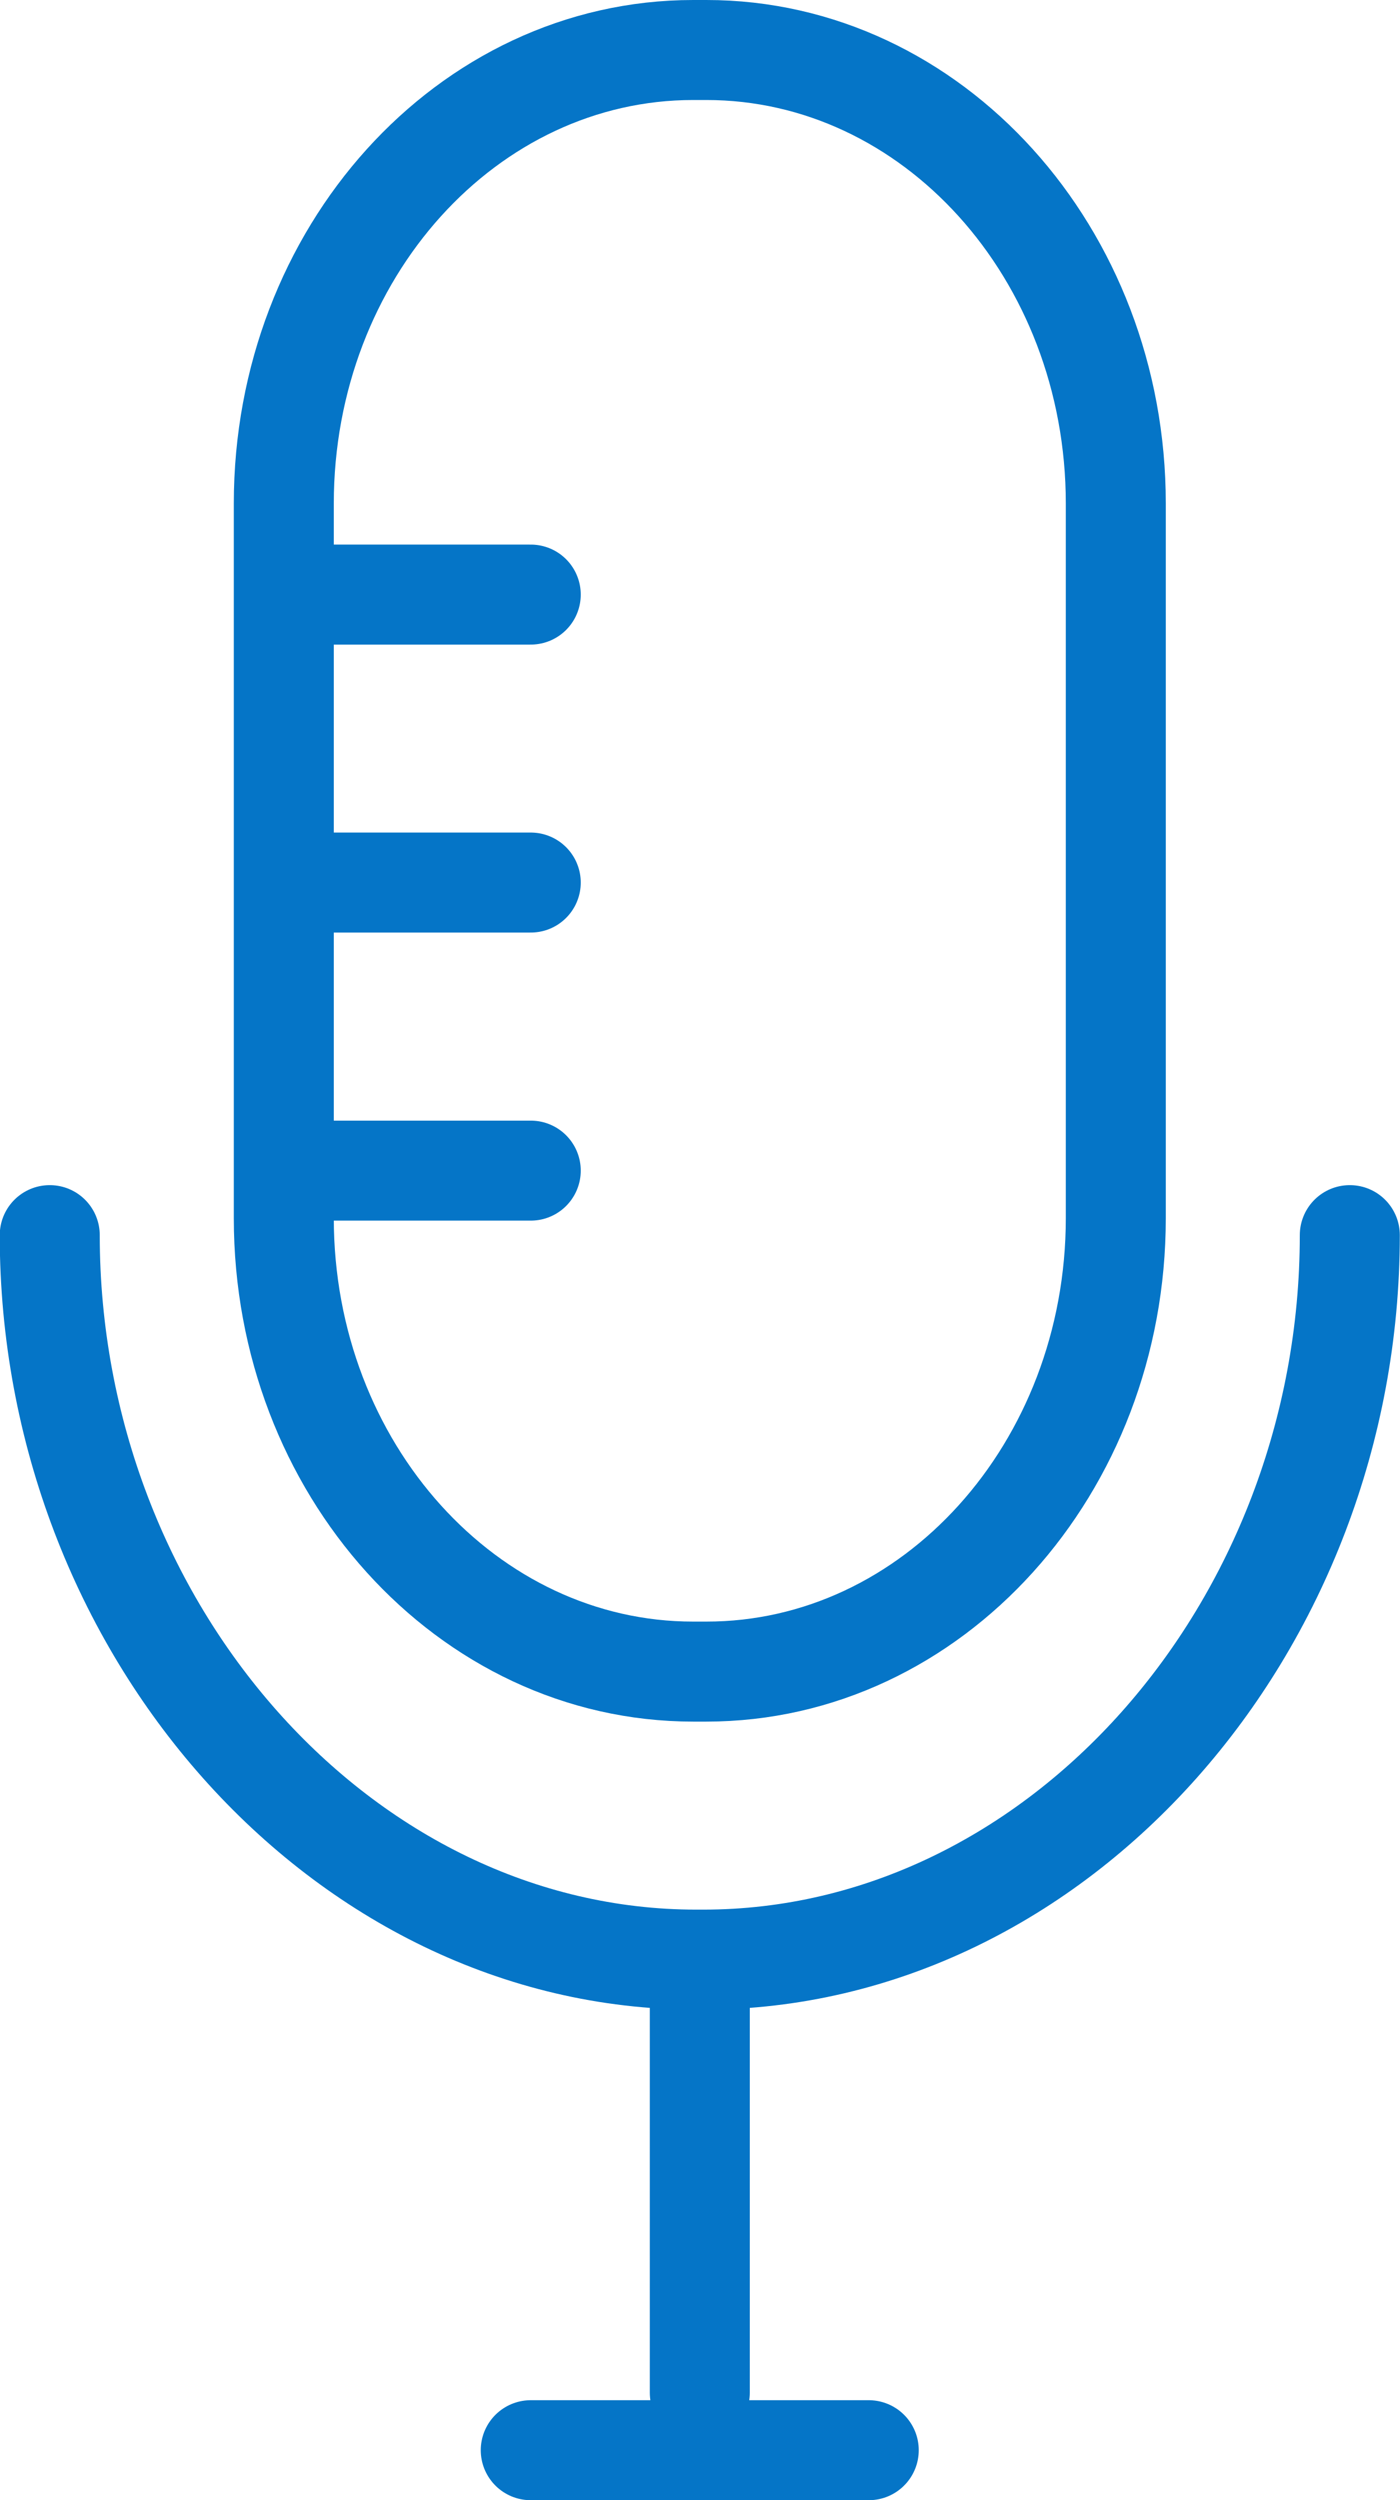
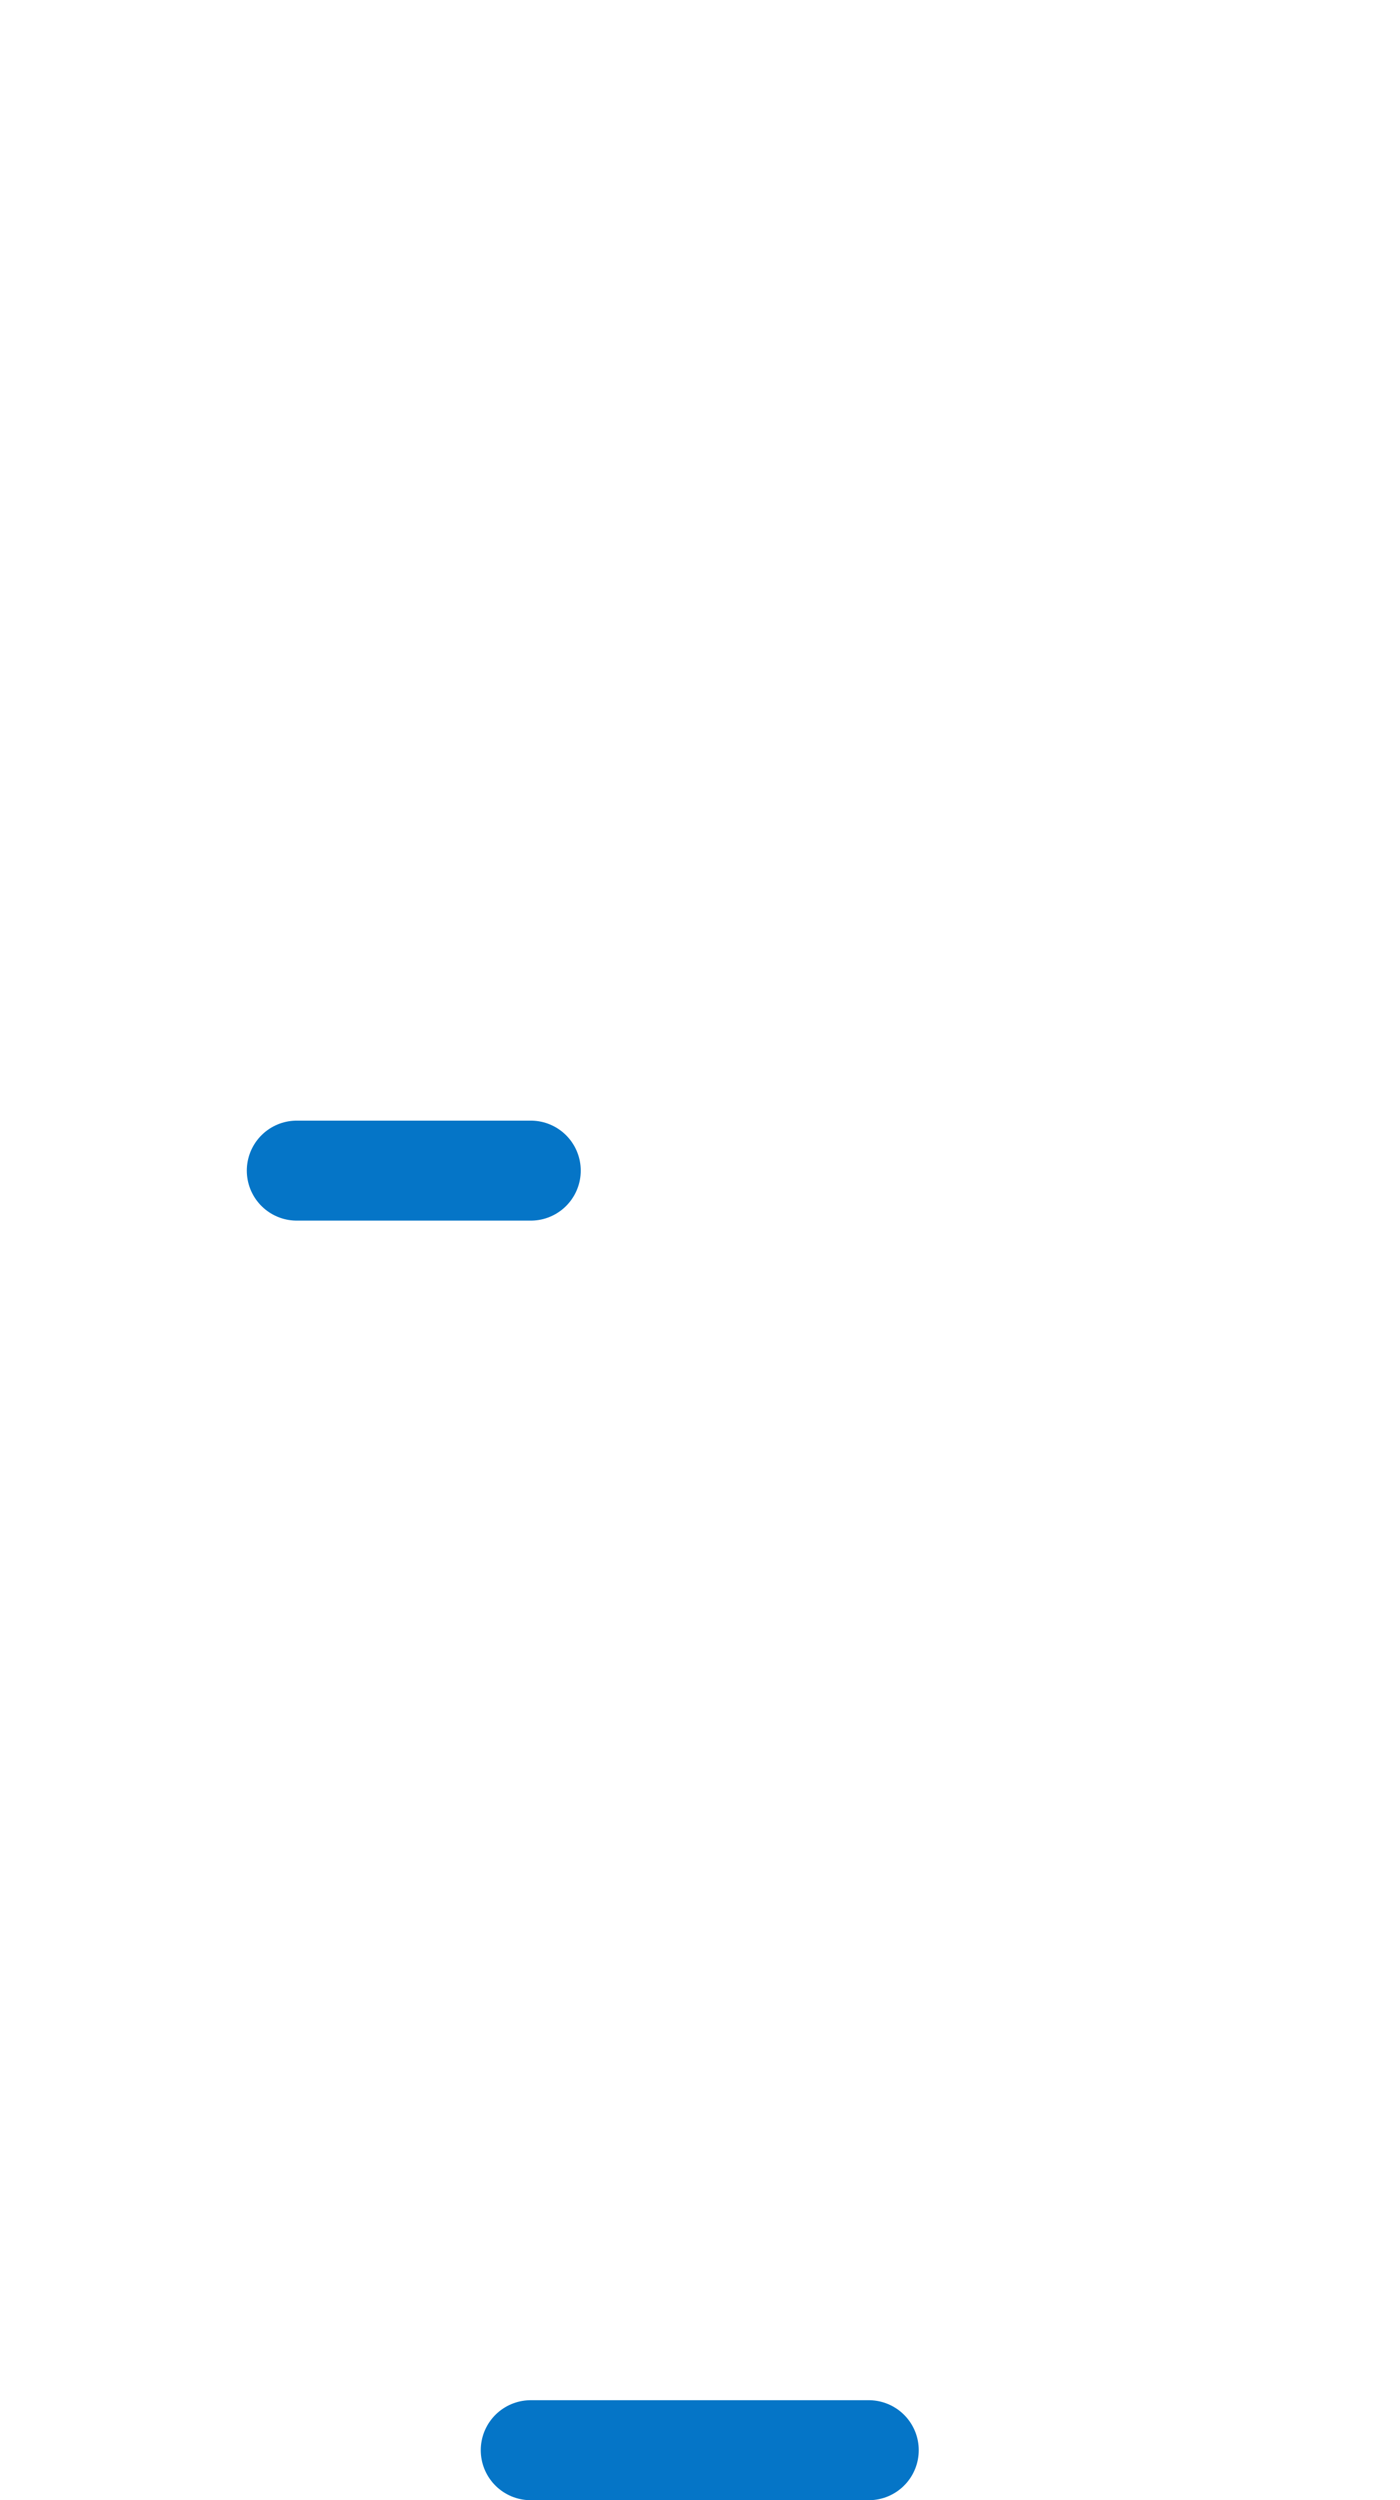
<svg xmlns="http://www.w3.org/2000/svg" version="1.1" id="Layer_1" x="0px" y="0px" width="28px" height="50px" viewBox="0 0 28 50" enable-background="new 0 0 28 50" xml:space="preserve">
  <g>
    <g>
      <g>
-         <path fill="none" stroke="#0575C7" stroke-width="2" stroke-linecap="round" stroke-linejoin="round" stroke-miterlimit="10" d="     M22.316,24.36c0,5.011-3.671,9.07-8.191,9.07h-0.26c-4.52,0-8.189-4.06-8.189-9.07V10.07C5.676,5.06,9.346,1,13.865,1h0.26     c4.521,0,8.191,4.06,8.191,9.07V24.36z" />
-         <path fill="none" stroke="#0575C7" stroke-width="2" stroke-linecap="round" stroke-linejoin="round" stroke-miterlimit="10" d="     M26.996,24.701c0,7.85-5.84,14.489-12.93,14.489h-0.141c-7.09,0-12.93-6.64-12.93-14.489" />
-         <line fill="none" stroke="#0575C7" stroke-width="2" stroke-linecap="round" stroke-linejoin="round" stroke-miterlimit="10" x1="13.996" y1="39.481" x2="13.996" y2="47.851" />
        <line fill="none" stroke="#0575C7" stroke-width="2" stroke-linecap="round" stroke-linejoin="round" stroke-miterlimit="10" x1="10.615" y1="49.001" x2="17.375" y2="49.001" />
-         <line fill="none" stroke="#0575C7" stroke-width="2" stroke-linecap="round" stroke-linejoin="round" stroke-miterlimit="10" x1="5.936" y1="11.891" x2="10.615" y2="11.891" />
-         <line fill="none" stroke="#0575C7" stroke-width="2" stroke-linecap="round" stroke-linejoin="round" stroke-miterlimit="10" x1="5.936" y1="17.65" x2="10.615" y2="17.65" />
        <line fill="none" stroke="#0575C7" stroke-width="2" stroke-linecap="round" stroke-linejoin="round" stroke-miterlimit="10" x1="5.936" y1="23.411" x2="10.615" y2="23.411" />
      </g>
    </g>
  </g>
</svg>